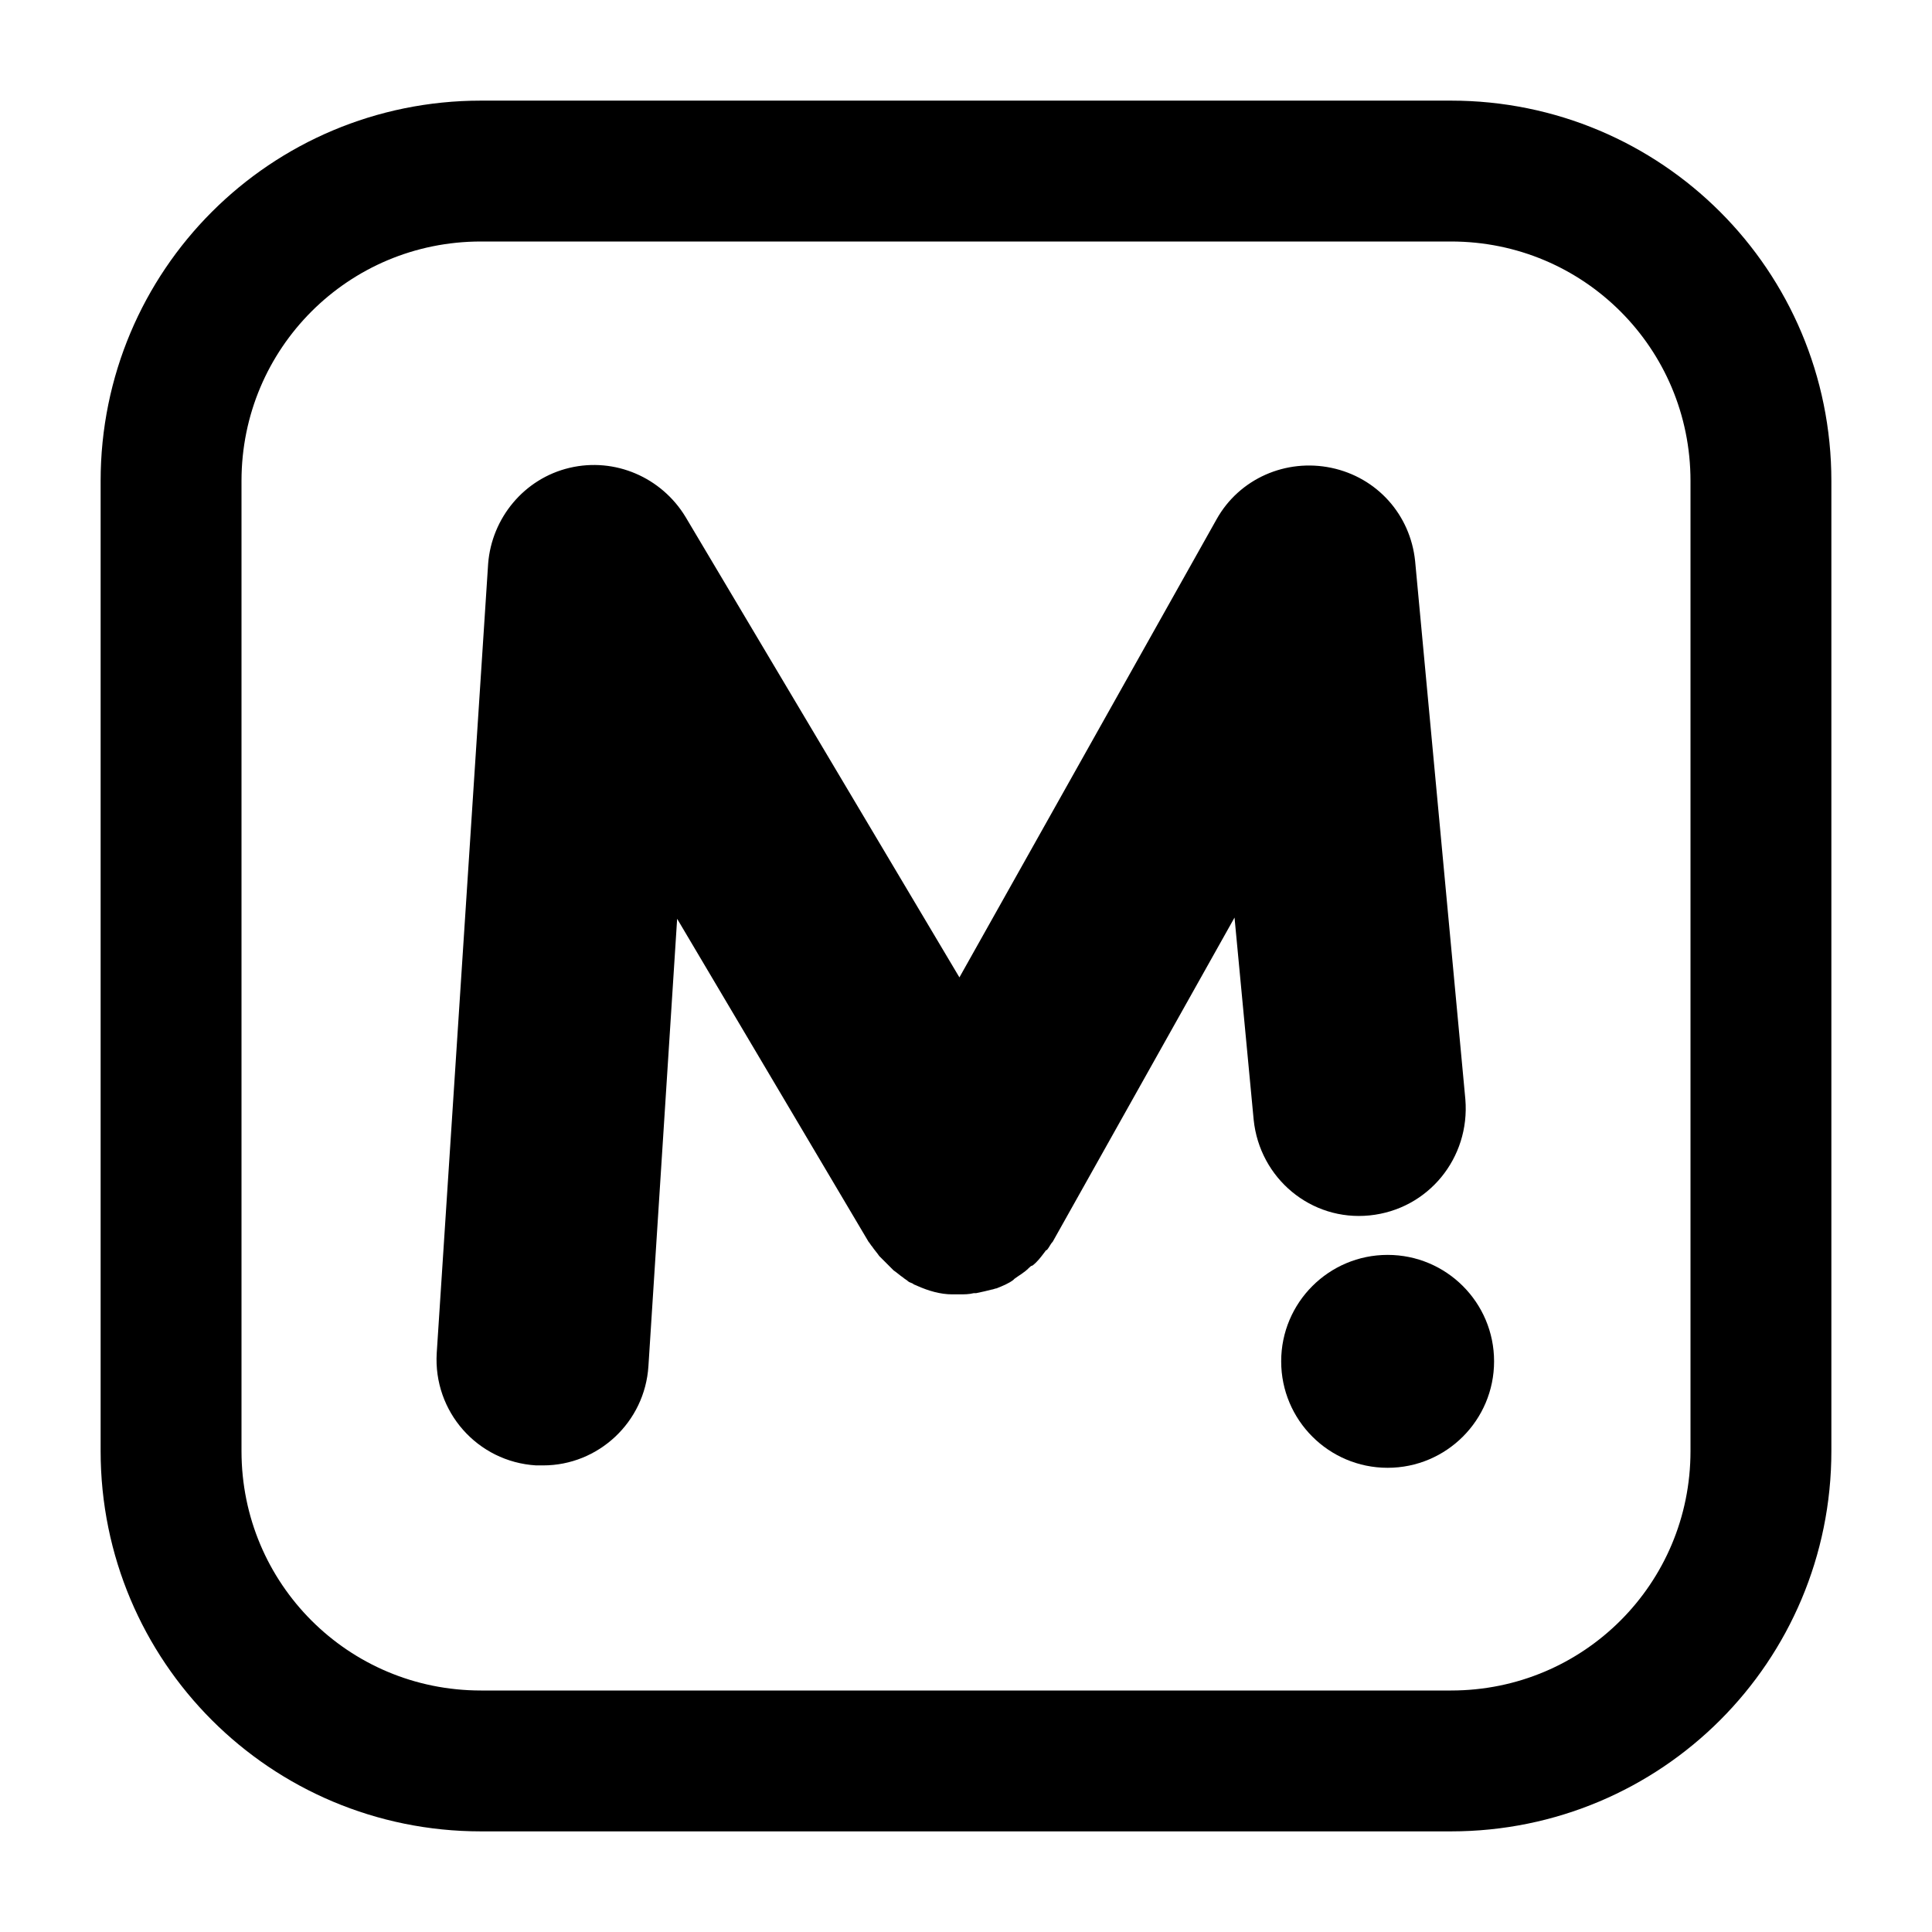
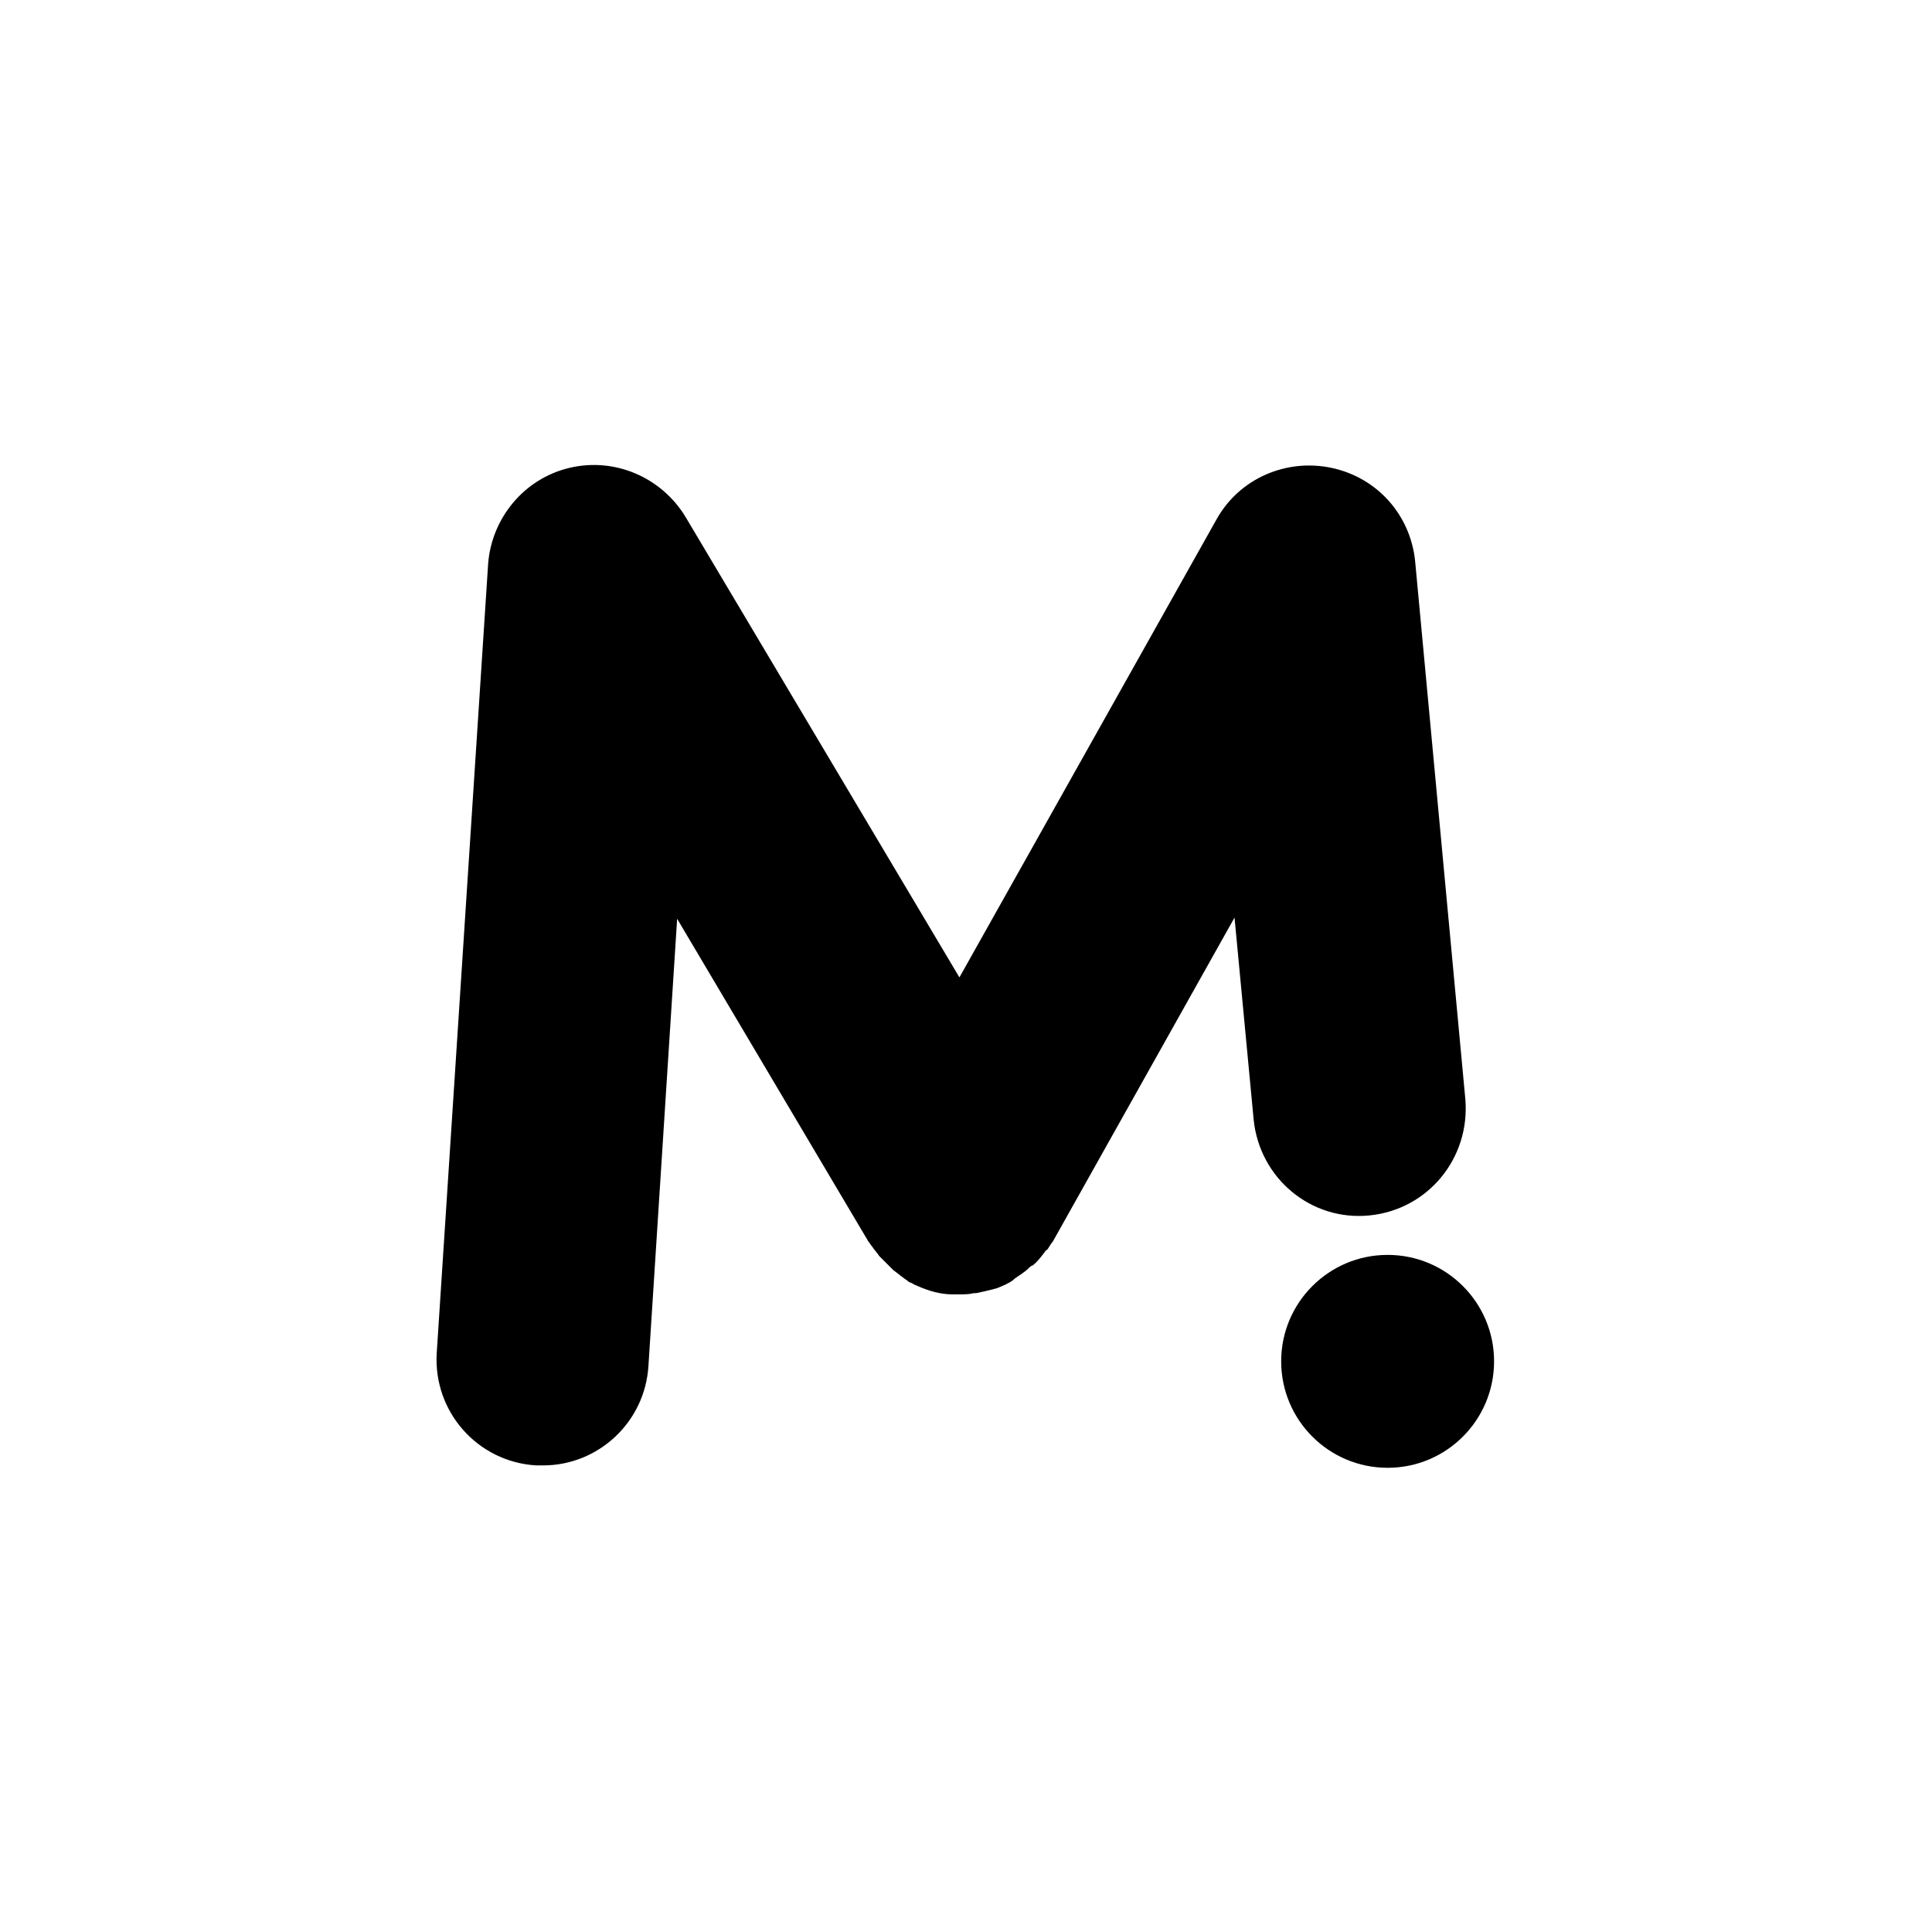
<svg xmlns="http://www.w3.org/2000/svg" width="96" height="96" viewBox="0 0 96 96" fill="none">
-   <path d="M72.1 87.5H23.9C15.373 87.5 8.5 80.627 8.5 72.1V23.9C8.5 15.373 15.373 8.5 23.9 8.5H72.1C80.627 8.5 87.5 15.373 87.5 23.9V72.1C87.5 80.627 80.627 87.5 72.1 87.5Z" stroke="black" stroke-width="7" />
-   <path d="M68.95 72.934C71.872 72.934 74.24 70.566 74.24 67.644C74.24 64.723 71.872 62.355 68.95 62.355C66.029 62.355 63.661 64.723 63.661 67.644C63.661 70.566 66.029 72.934 68.95 72.934Z" fill="black" />
+   <path d="M68.95 72.934C71.872 72.934 74.24 70.566 74.24 67.644C74.24 64.723 71.872 62.355 68.95 62.355C66.029 62.355 63.661 64.723 63.661 67.644C63.661 70.566 66.029 72.934 68.95 72.934" fill="black" />
  <path d="M70.317 27.883C70.079 25.565 68.415 23.723 66.157 23.247C63.898 22.772 61.58 23.782 60.451 25.803L47.673 48.566L34.063 25.684C32.874 23.723 30.556 22.712 28.298 23.247C26.039 23.782 24.435 25.744 24.256 28.002L21.701 67.228C21.522 70.14 23.721 72.636 26.634 72.815C26.753 72.815 26.871 72.815 26.99 72.815C29.724 72.815 32.042 70.675 32.22 67.882L33.647 45.654L43.156 61.701C43.215 61.76 43.275 61.879 43.334 61.938C43.453 62.117 43.572 62.236 43.691 62.414C43.81 62.533 43.929 62.652 44.048 62.77C44.166 62.889 44.285 63.008 44.404 63.127C44.583 63.246 44.701 63.365 44.88 63.484C44.939 63.543 45.058 63.603 45.117 63.662C45.177 63.721 45.236 63.721 45.355 63.781C45.415 63.84 45.474 63.84 45.593 63.9C46.128 64.138 46.722 64.316 47.316 64.316C47.376 64.316 47.435 64.316 47.495 64.316C47.554 64.316 47.614 64.316 47.673 64.316C47.911 64.316 48.148 64.316 48.386 64.256C48.446 64.256 48.446 64.256 48.505 64.256C48.802 64.197 49.04 64.138 49.278 64.078C49.337 64.078 49.456 64.019 49.516 64.019C49.813 63.9 50.11 63.781 50.347 63.603L50.407 63.543C50.645 63.365 50.882 63.246 51.12 63.008C51.18 62.949 51.239 62.889 51.298 62.889C51.536 62.711 51.715 62.473 51.893 62.236C51.952 62.176 51.952 62.117 52.012 62.117C52.13 61.998 52.19 61.82 52.309 61.701L61.343 45.594L62.294 55.639C62.591 58.551 65.146 60.69 68.059 60.393C70.971 60.096 73.051 57.54 72.813 54.628L70.317 27.883Z" fill="black" />
</svg>